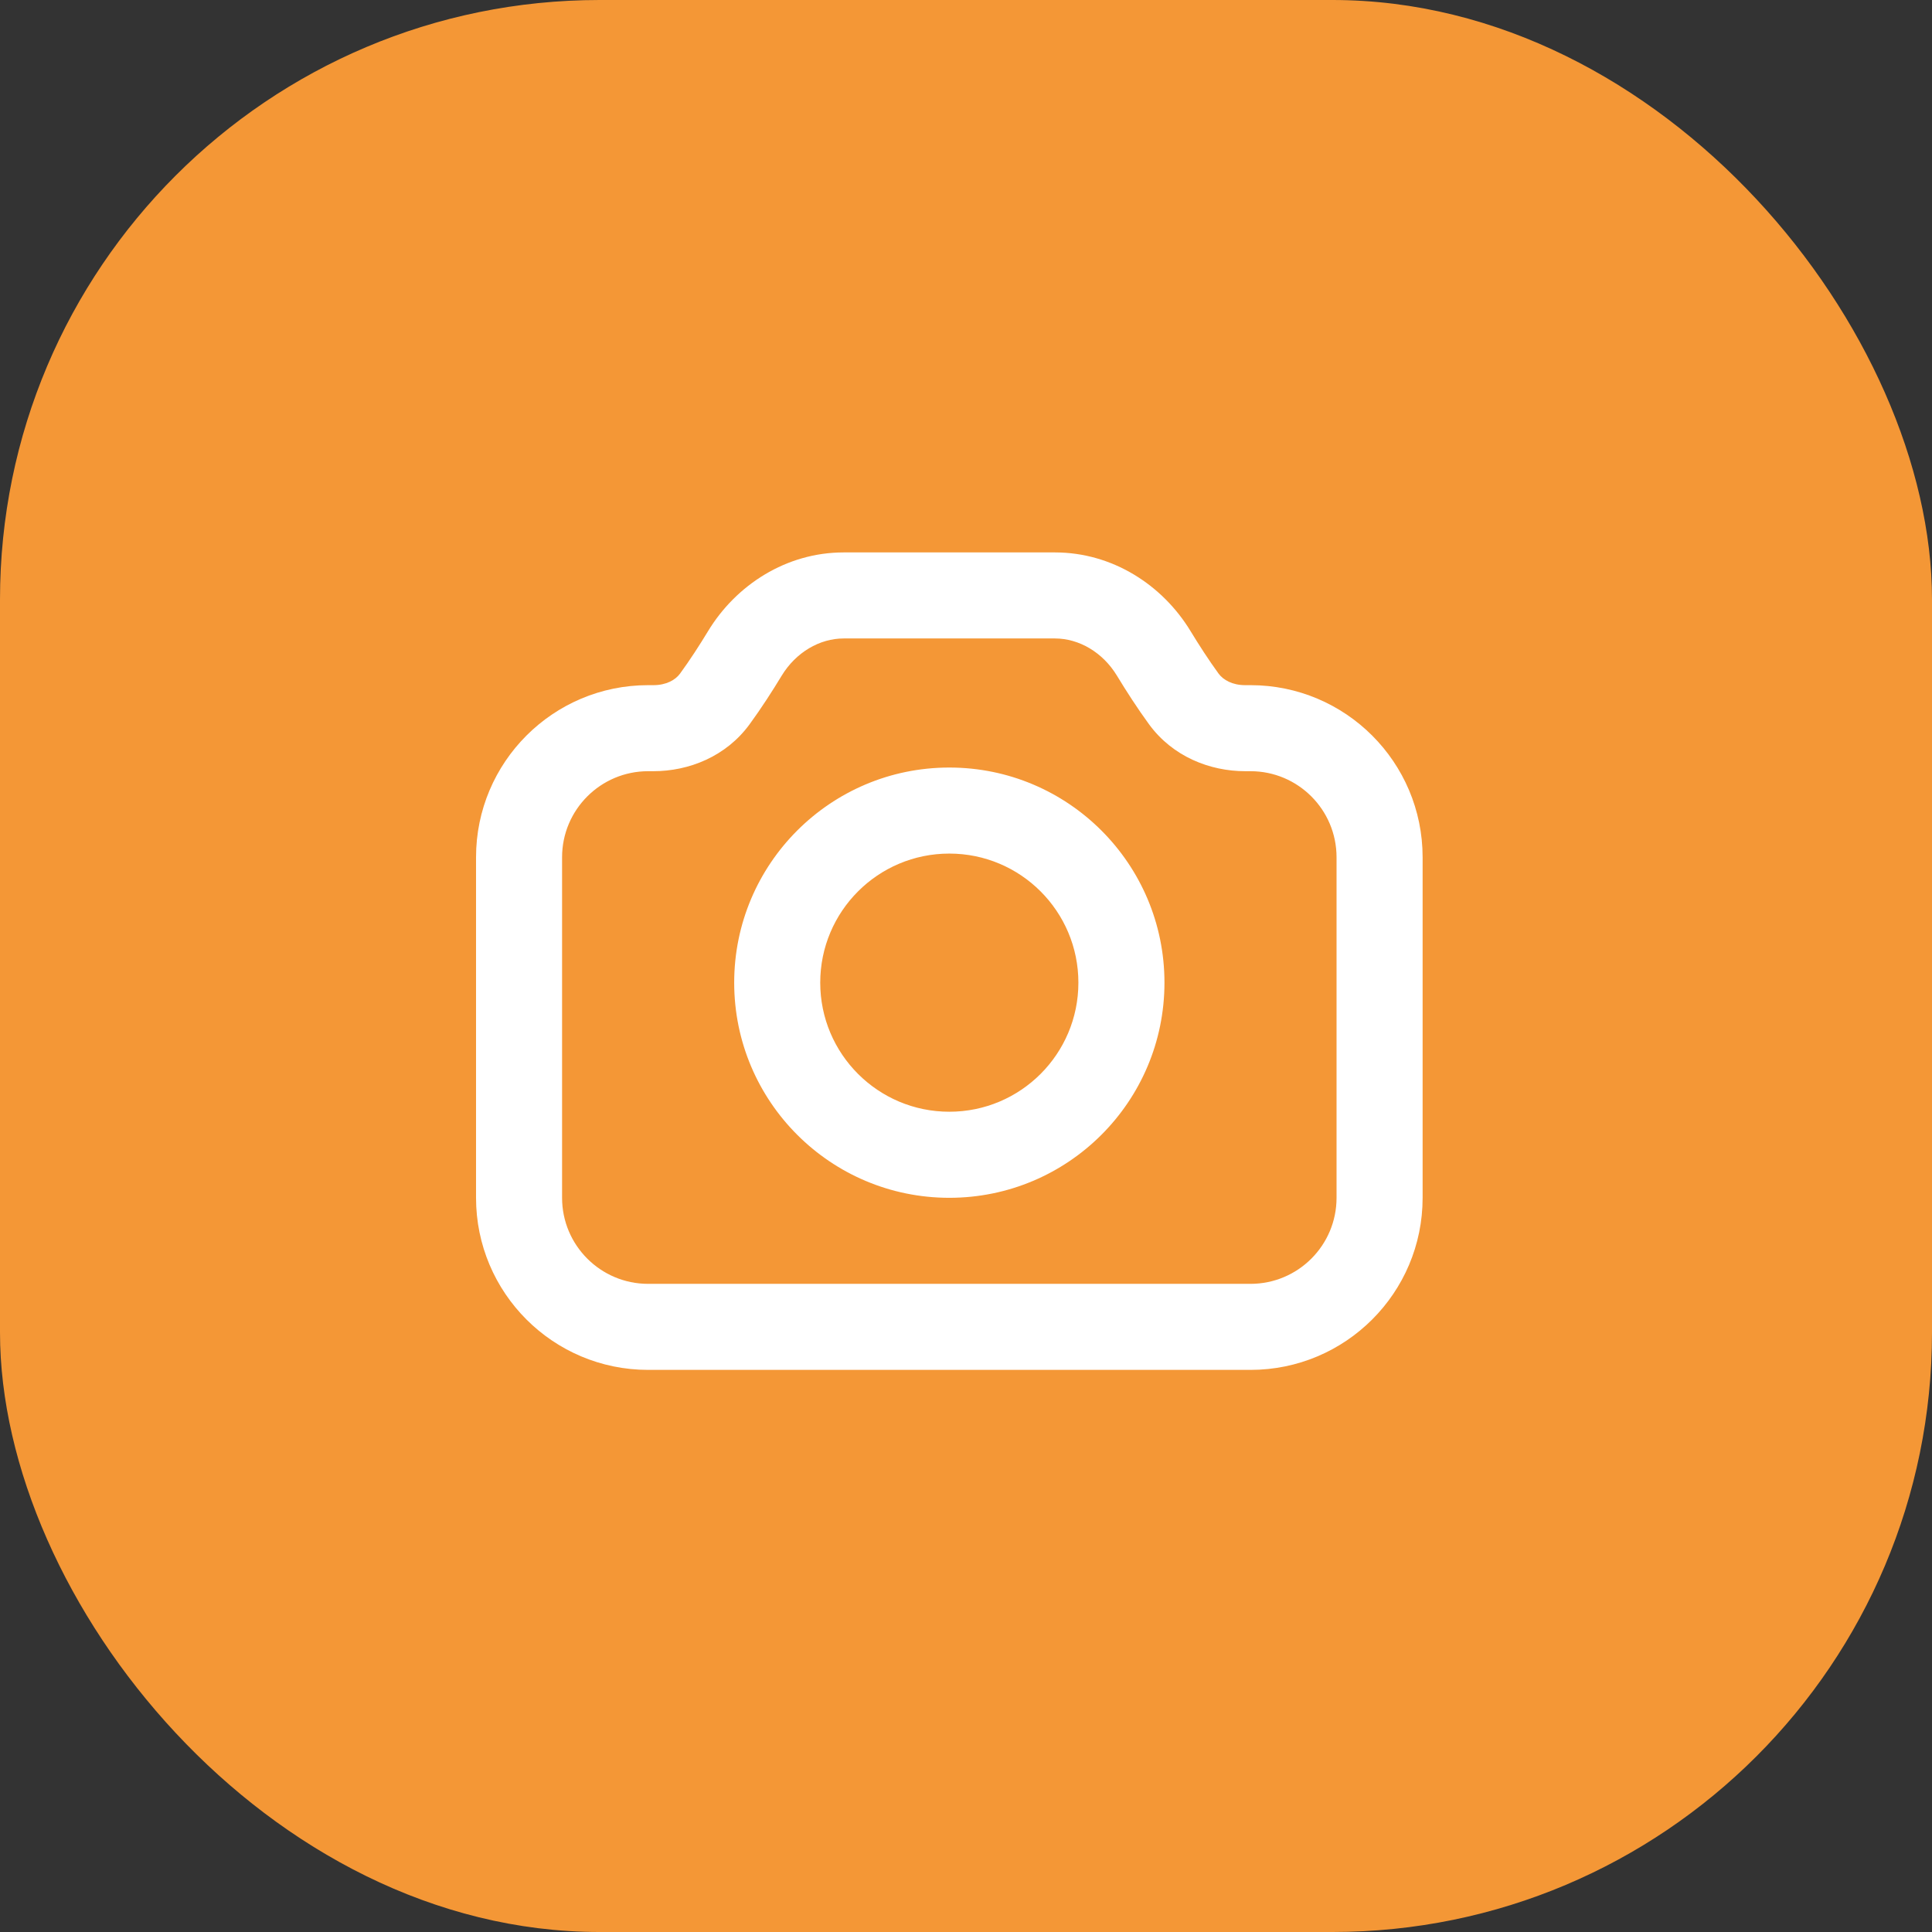
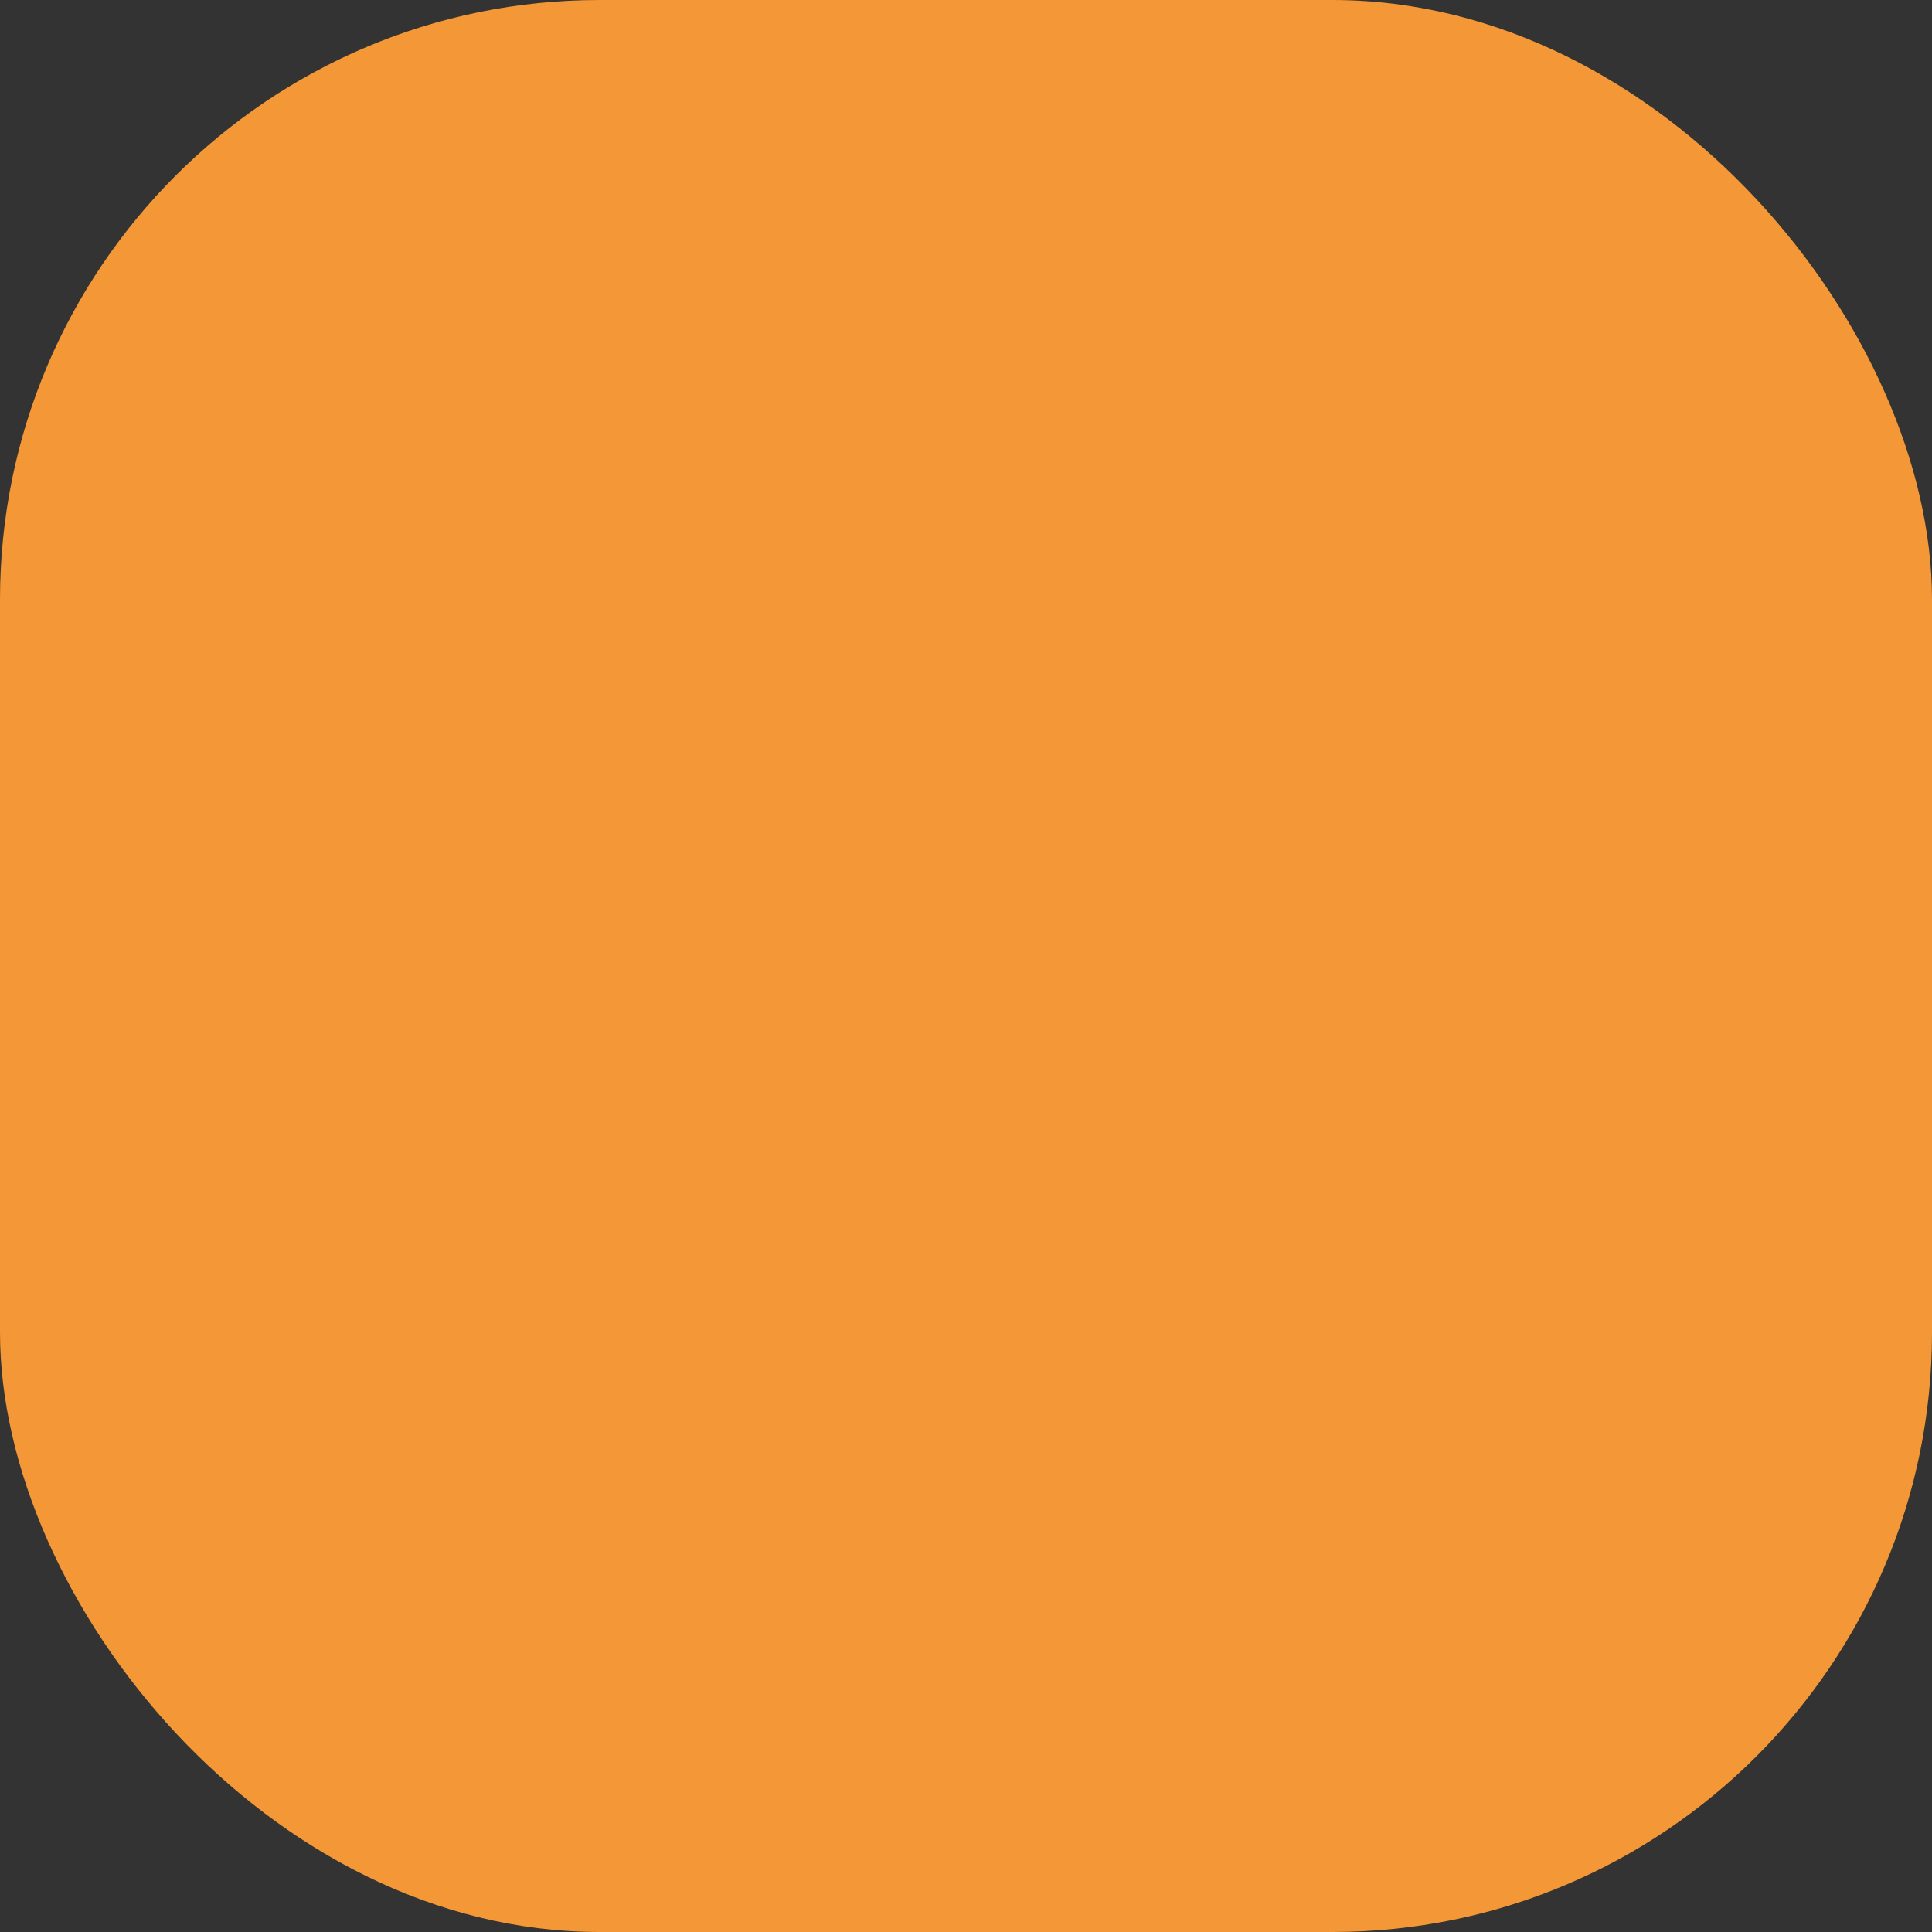
<svg xmlns="http://www.w3.org/2000/svg" width="58" height="58" viewBox="0 0 58 58" fill="none">
  <rect x="0" y="0" width="58" height="58" fill="#333333" stroke="none" />
  <rect width="58" height="58" rx="18" fill="#F49736" />
-   <path fill-rule="evenodd" clip-rule="evenodd" d="M21.256 18.948C22.097 17.561 23.603 16.584 25.328 16.584H31.67C33.395 16.584 34.901 17.561 35.742 18.948C35.999 19.37 36.286 19.814 36.581 20.22C36.723 20.414 36.999 20.569 37.382 20.569H37.541C40.394 20.569 42.708 22.883 42.708 25.736V35.959C42.708 38.812 40.394 41.125 37.541 41.125H19.458C16.604 41.125 14.291 38.812 14.291 35.959V25.736C14.291 22.883 16.604 20.569 19.457 20.569H19.616C19.999 20.569 20.276 20.414 20.417 20.22C20.713 19.814 21 19.37 21.256 18.948ZM25.328 19.167C24.607 19.167 23.893 19.582 23.465 20.287C23.184 20.75 22.857 21.259 22.505 21.741C21.796 22.714 20.677 23.152 19.616 23.152H19.458C18.031 23.152 16.874 24.309 16.874 25.736V35.959C16.874 37.385 18.031 38.542 19.458 38.542H37.541C38.968 38.542 40.124 37.385 40.124 35.959V25.736C40.124 24.309 38.968 23.152 37.541 23.152H37.383C36.322 23.152 35.202 22.714 34.493 21.741C34.142 21.259 33.814 20.75 33.533 20.287C33.106 19.582 32.392 19.167 31.67 19.167H25.328ZM28.499 25.625C26.359 25.625 24.624 27.36 24.624 29.5C24.624 31.64 26.359 33.375 28.499 33.375C30.64 33.375 32.374 31.64 32.374 29.5C32.374 27.36 30.64 25.625 28.499 25.625ZM22.041 29.5C22.041 25.933 24.933 23.042 28.499 23.042C32.066 23.042 34.958 25.933 34.958 29.5C34.958 33.067 32.066 35.959 28.499 35.959C24.933 35.959 22.041 33.067 22.041 29.5Z" fill="white" />
</svg>